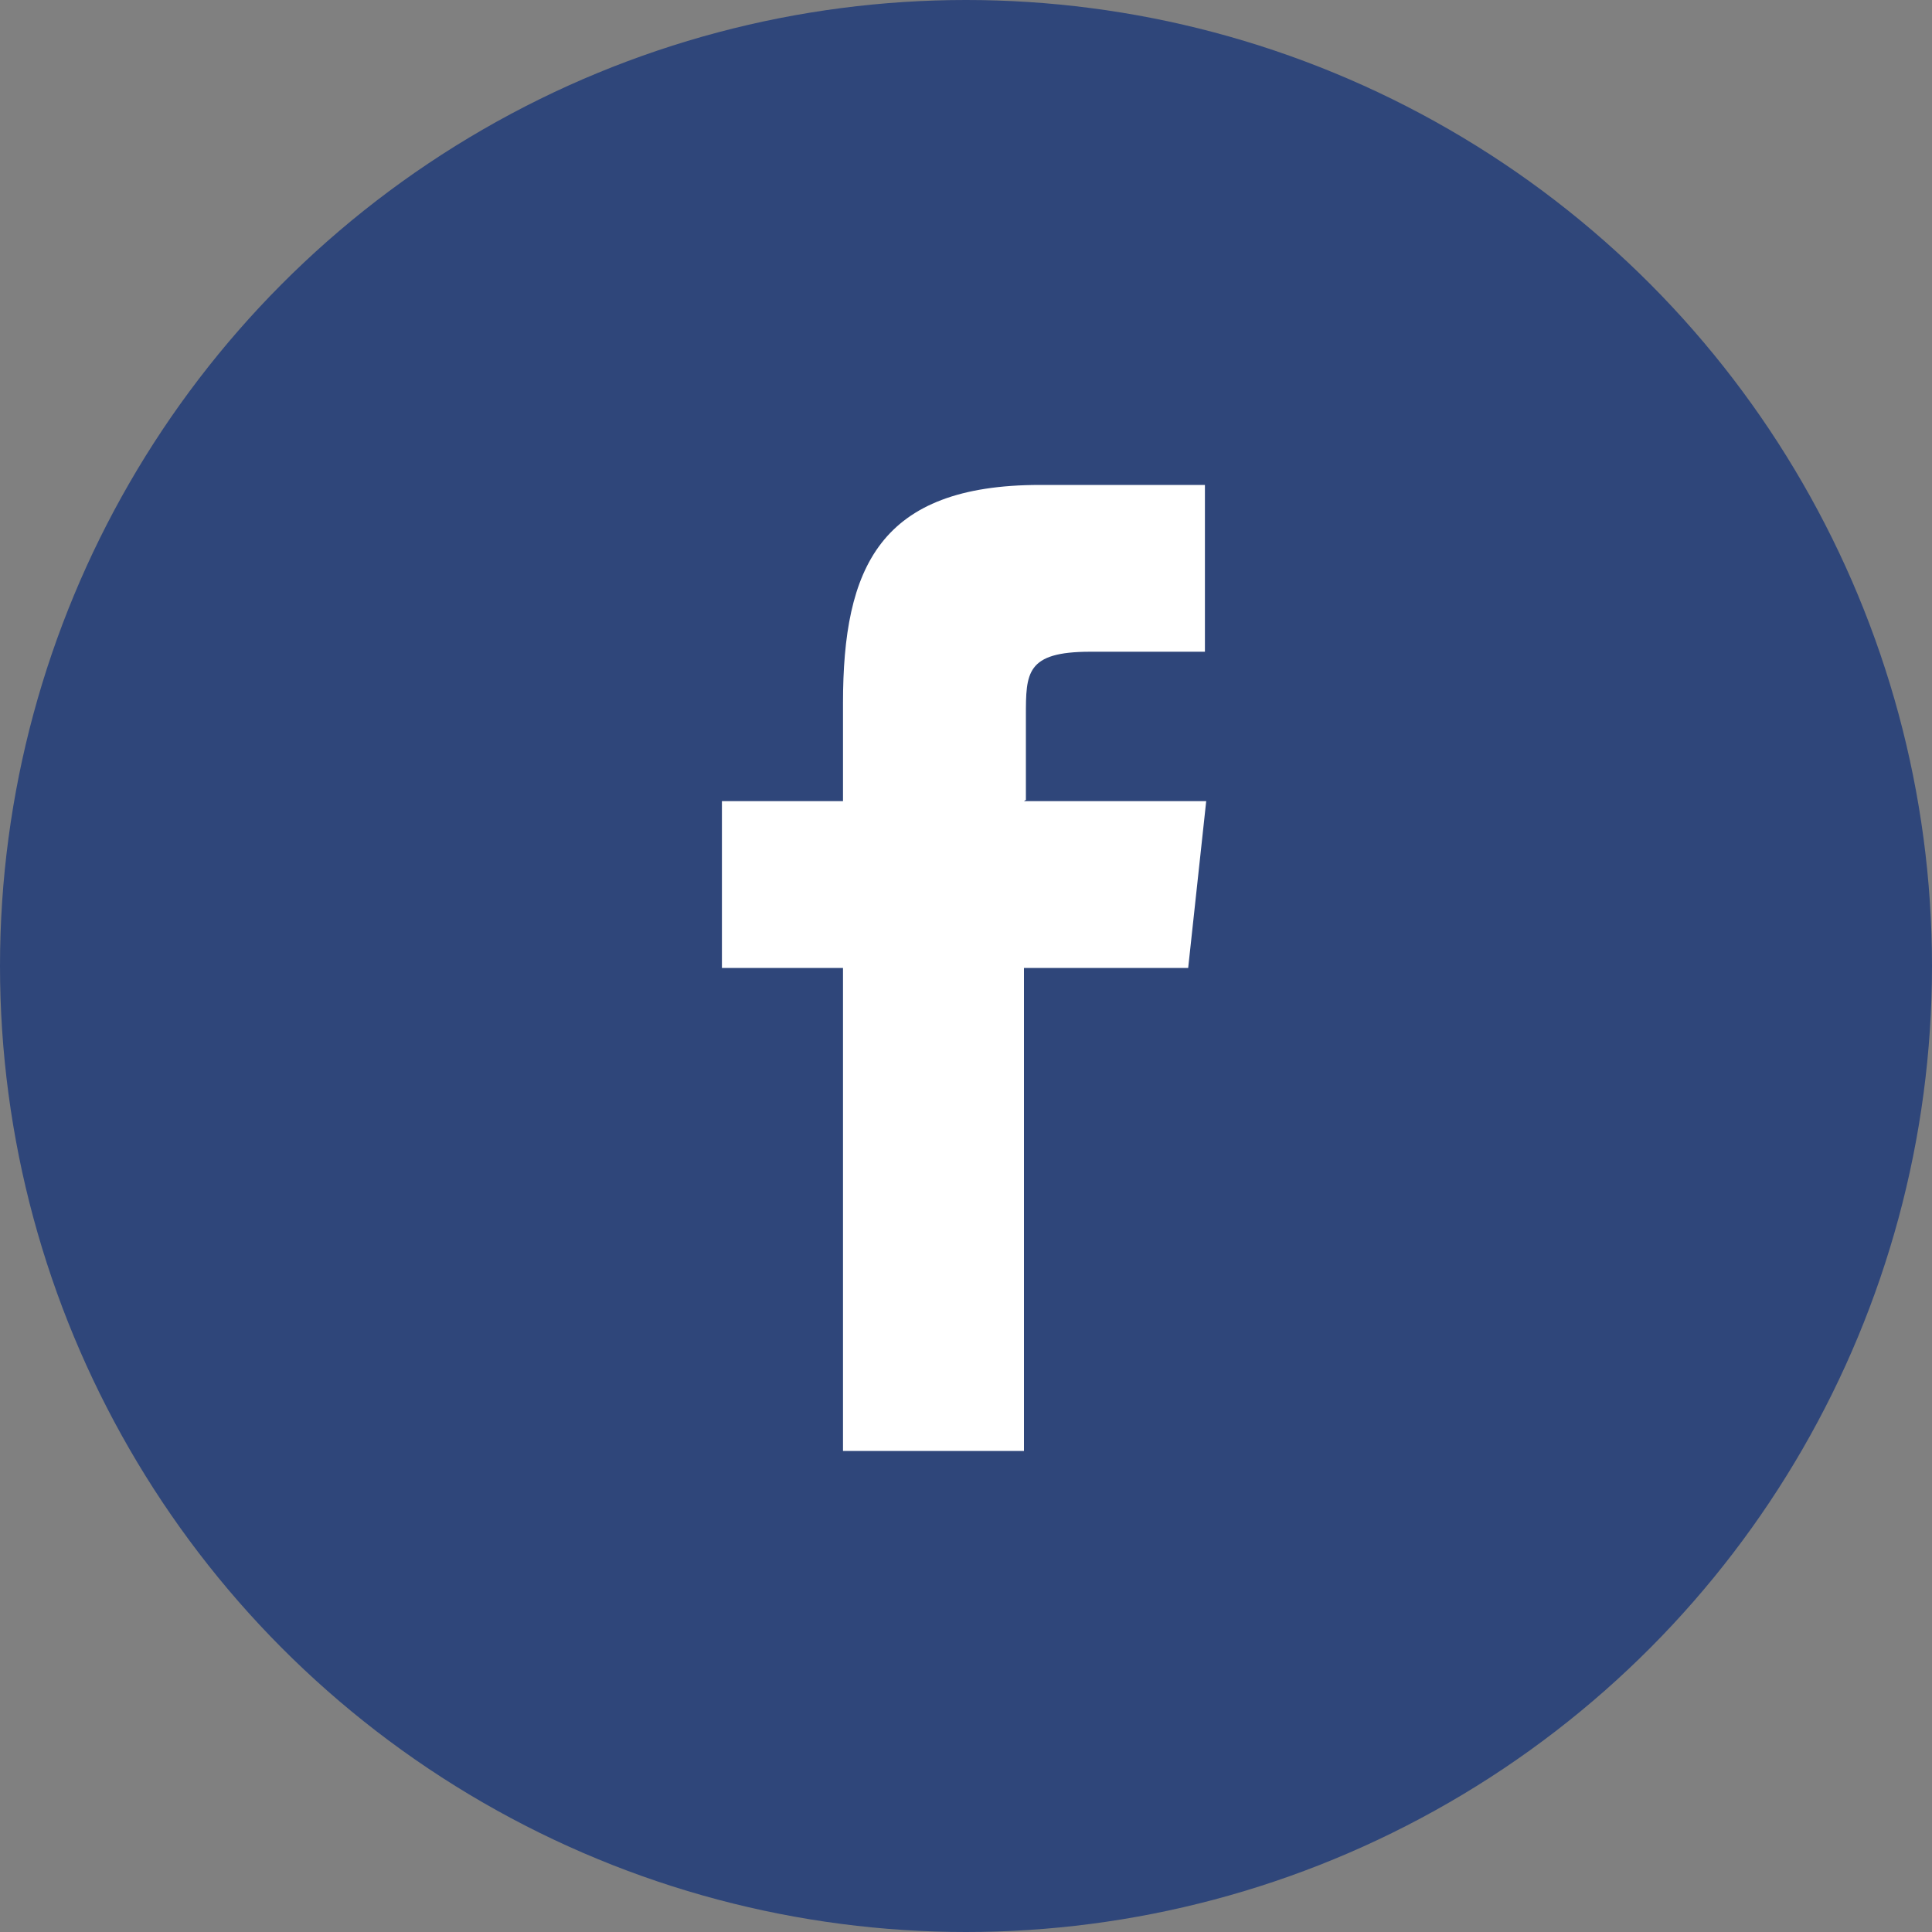
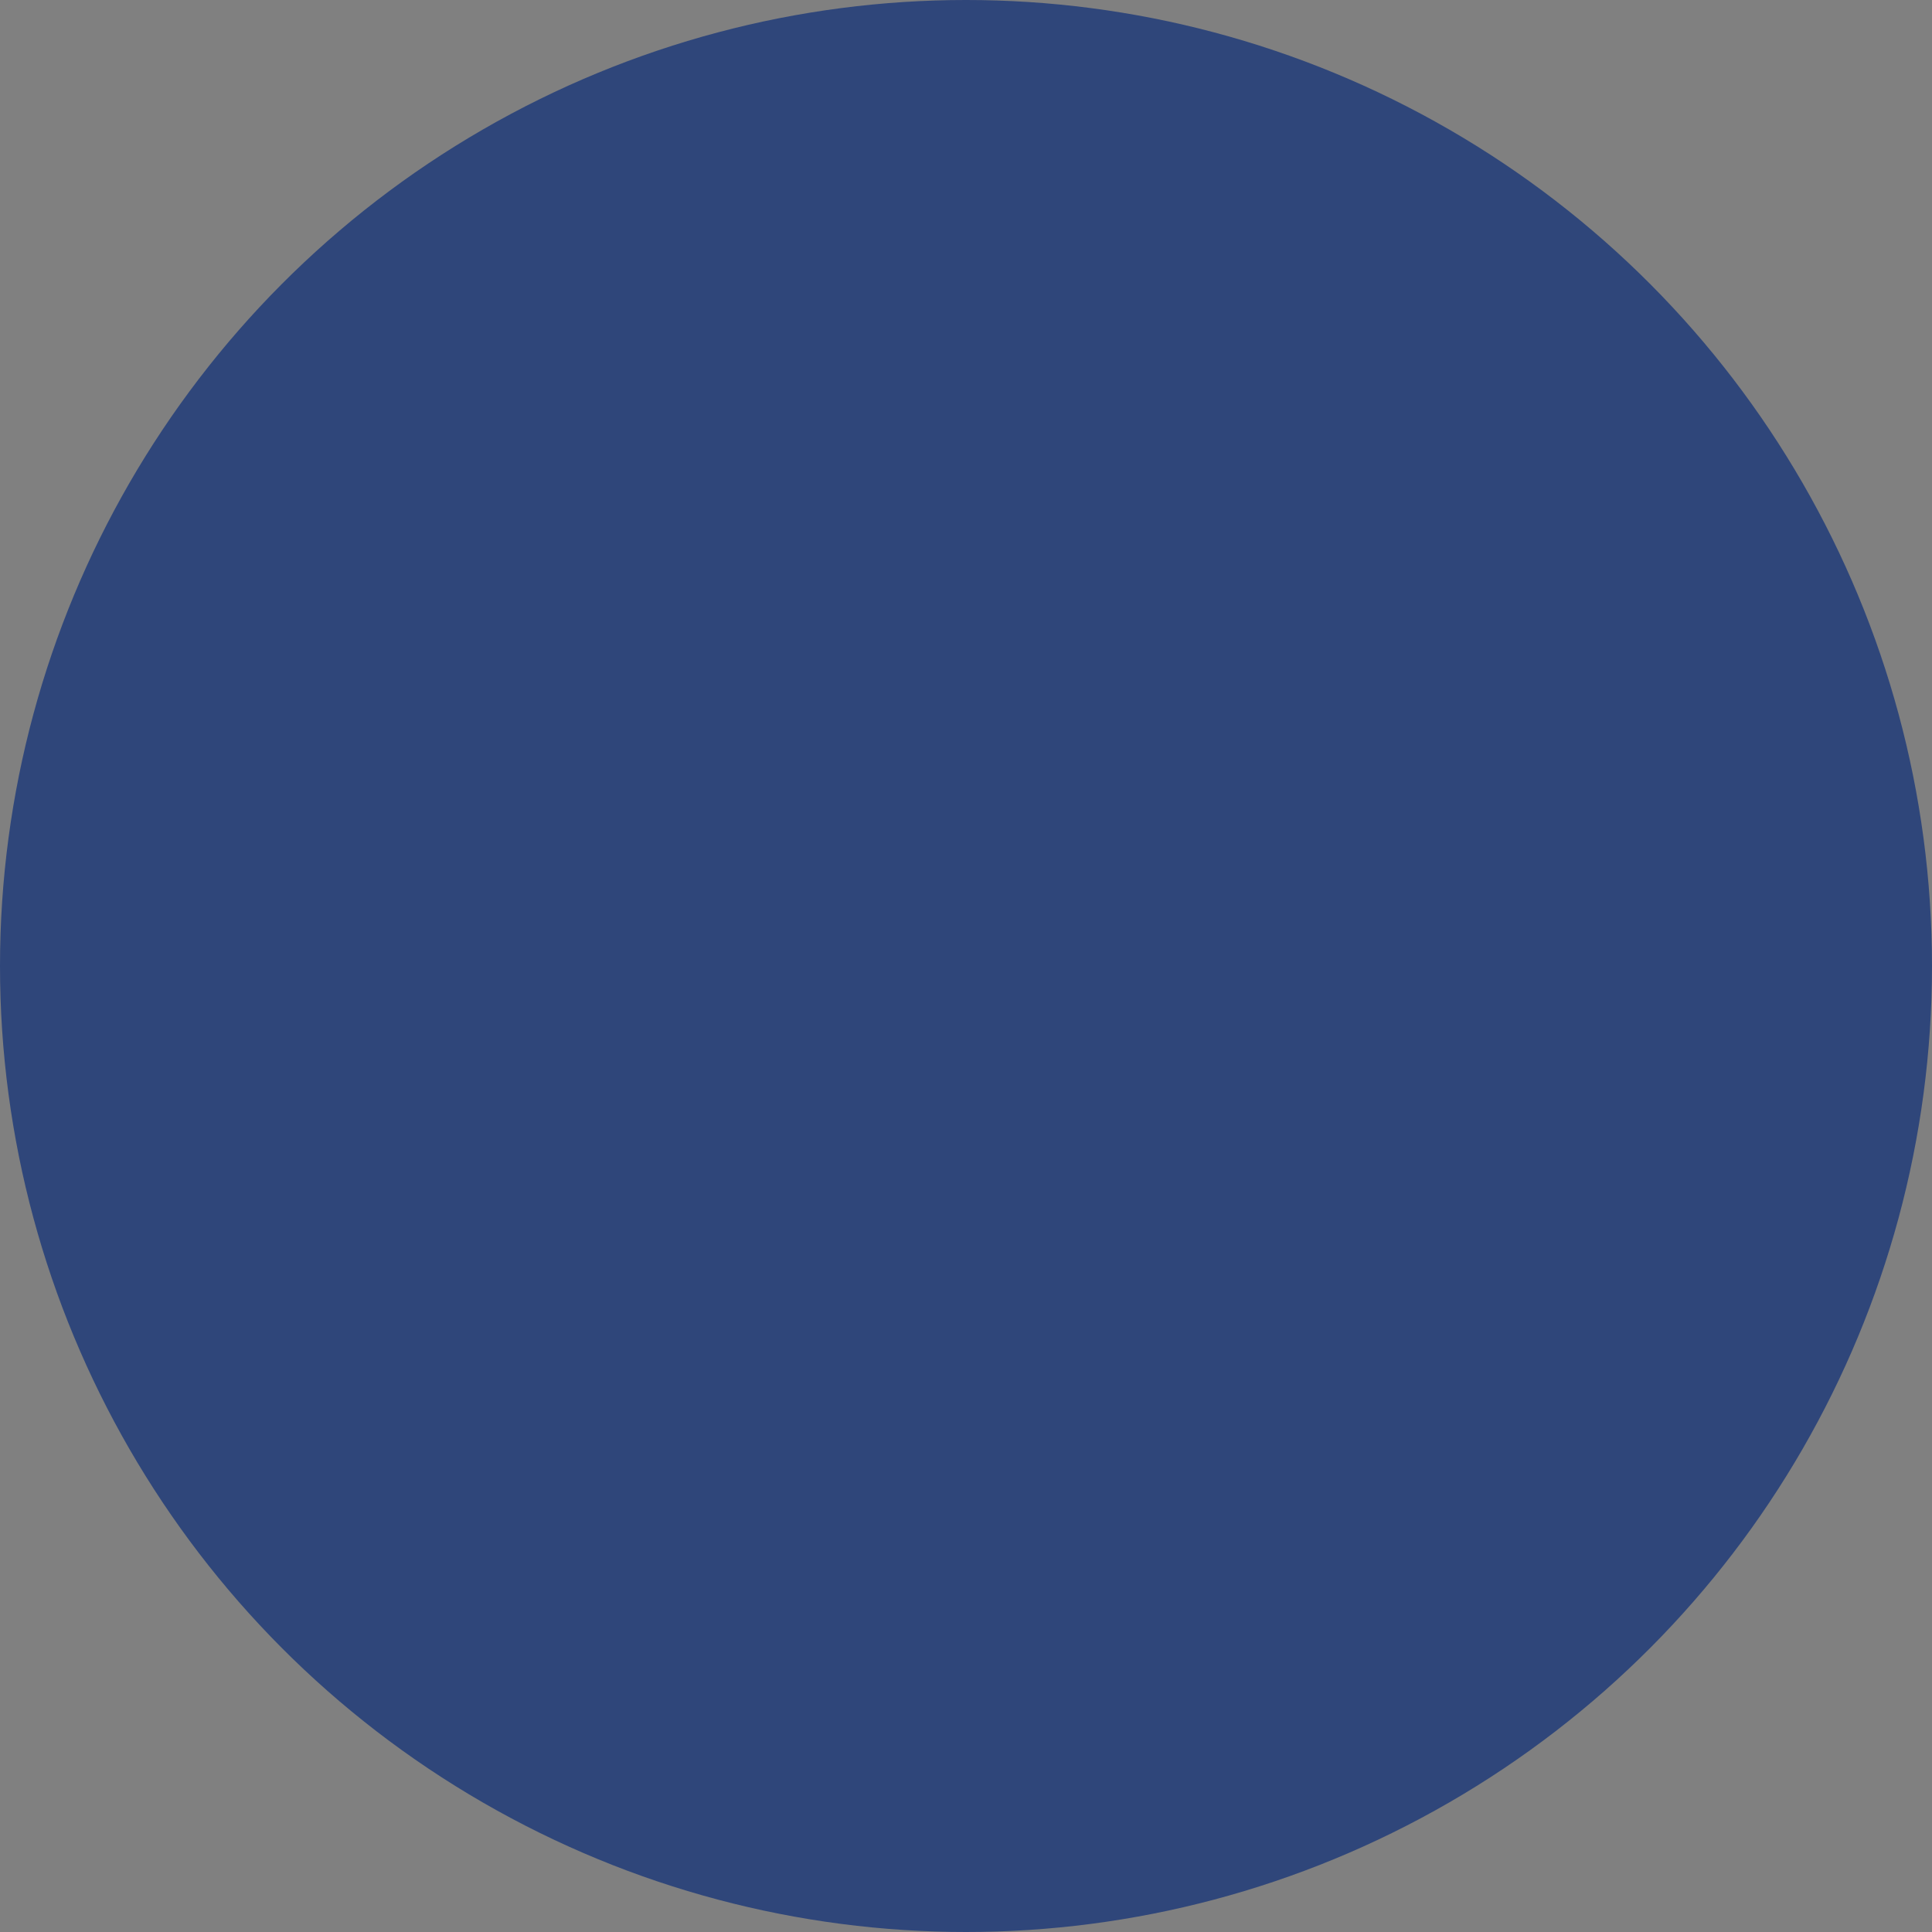
<svg xmlns="http://www.w3.org/2000/svg" id="Revised" viewBox="0 0 30 30">
  <rect x="0" y="0" width="30" height="30" fill="#808080" stroke="none" />
  <defs>
    <style>.cls-1{fill:#2f467a;}.cls-2{fill:#fff;}</style>
  </defs>
  <title>icon-facebook-2</title>
  <circle class="cls-1" cx="15" cy="15" r="15" />
-   <path class="cls-2" d="M4899.25,751.75v-1.3c0-.67,0-1,1-1h1.78v-2.59h-2.56c-2.49,0-3.06,1.28-3.06,3.39v1.52h-1.88v2.59h1.88v7.5h2.81v-7.5h2.55l0.28-2.59h-2.83Zm0,0" transform="translate(-4883.32 -739.33)" />
</svg>